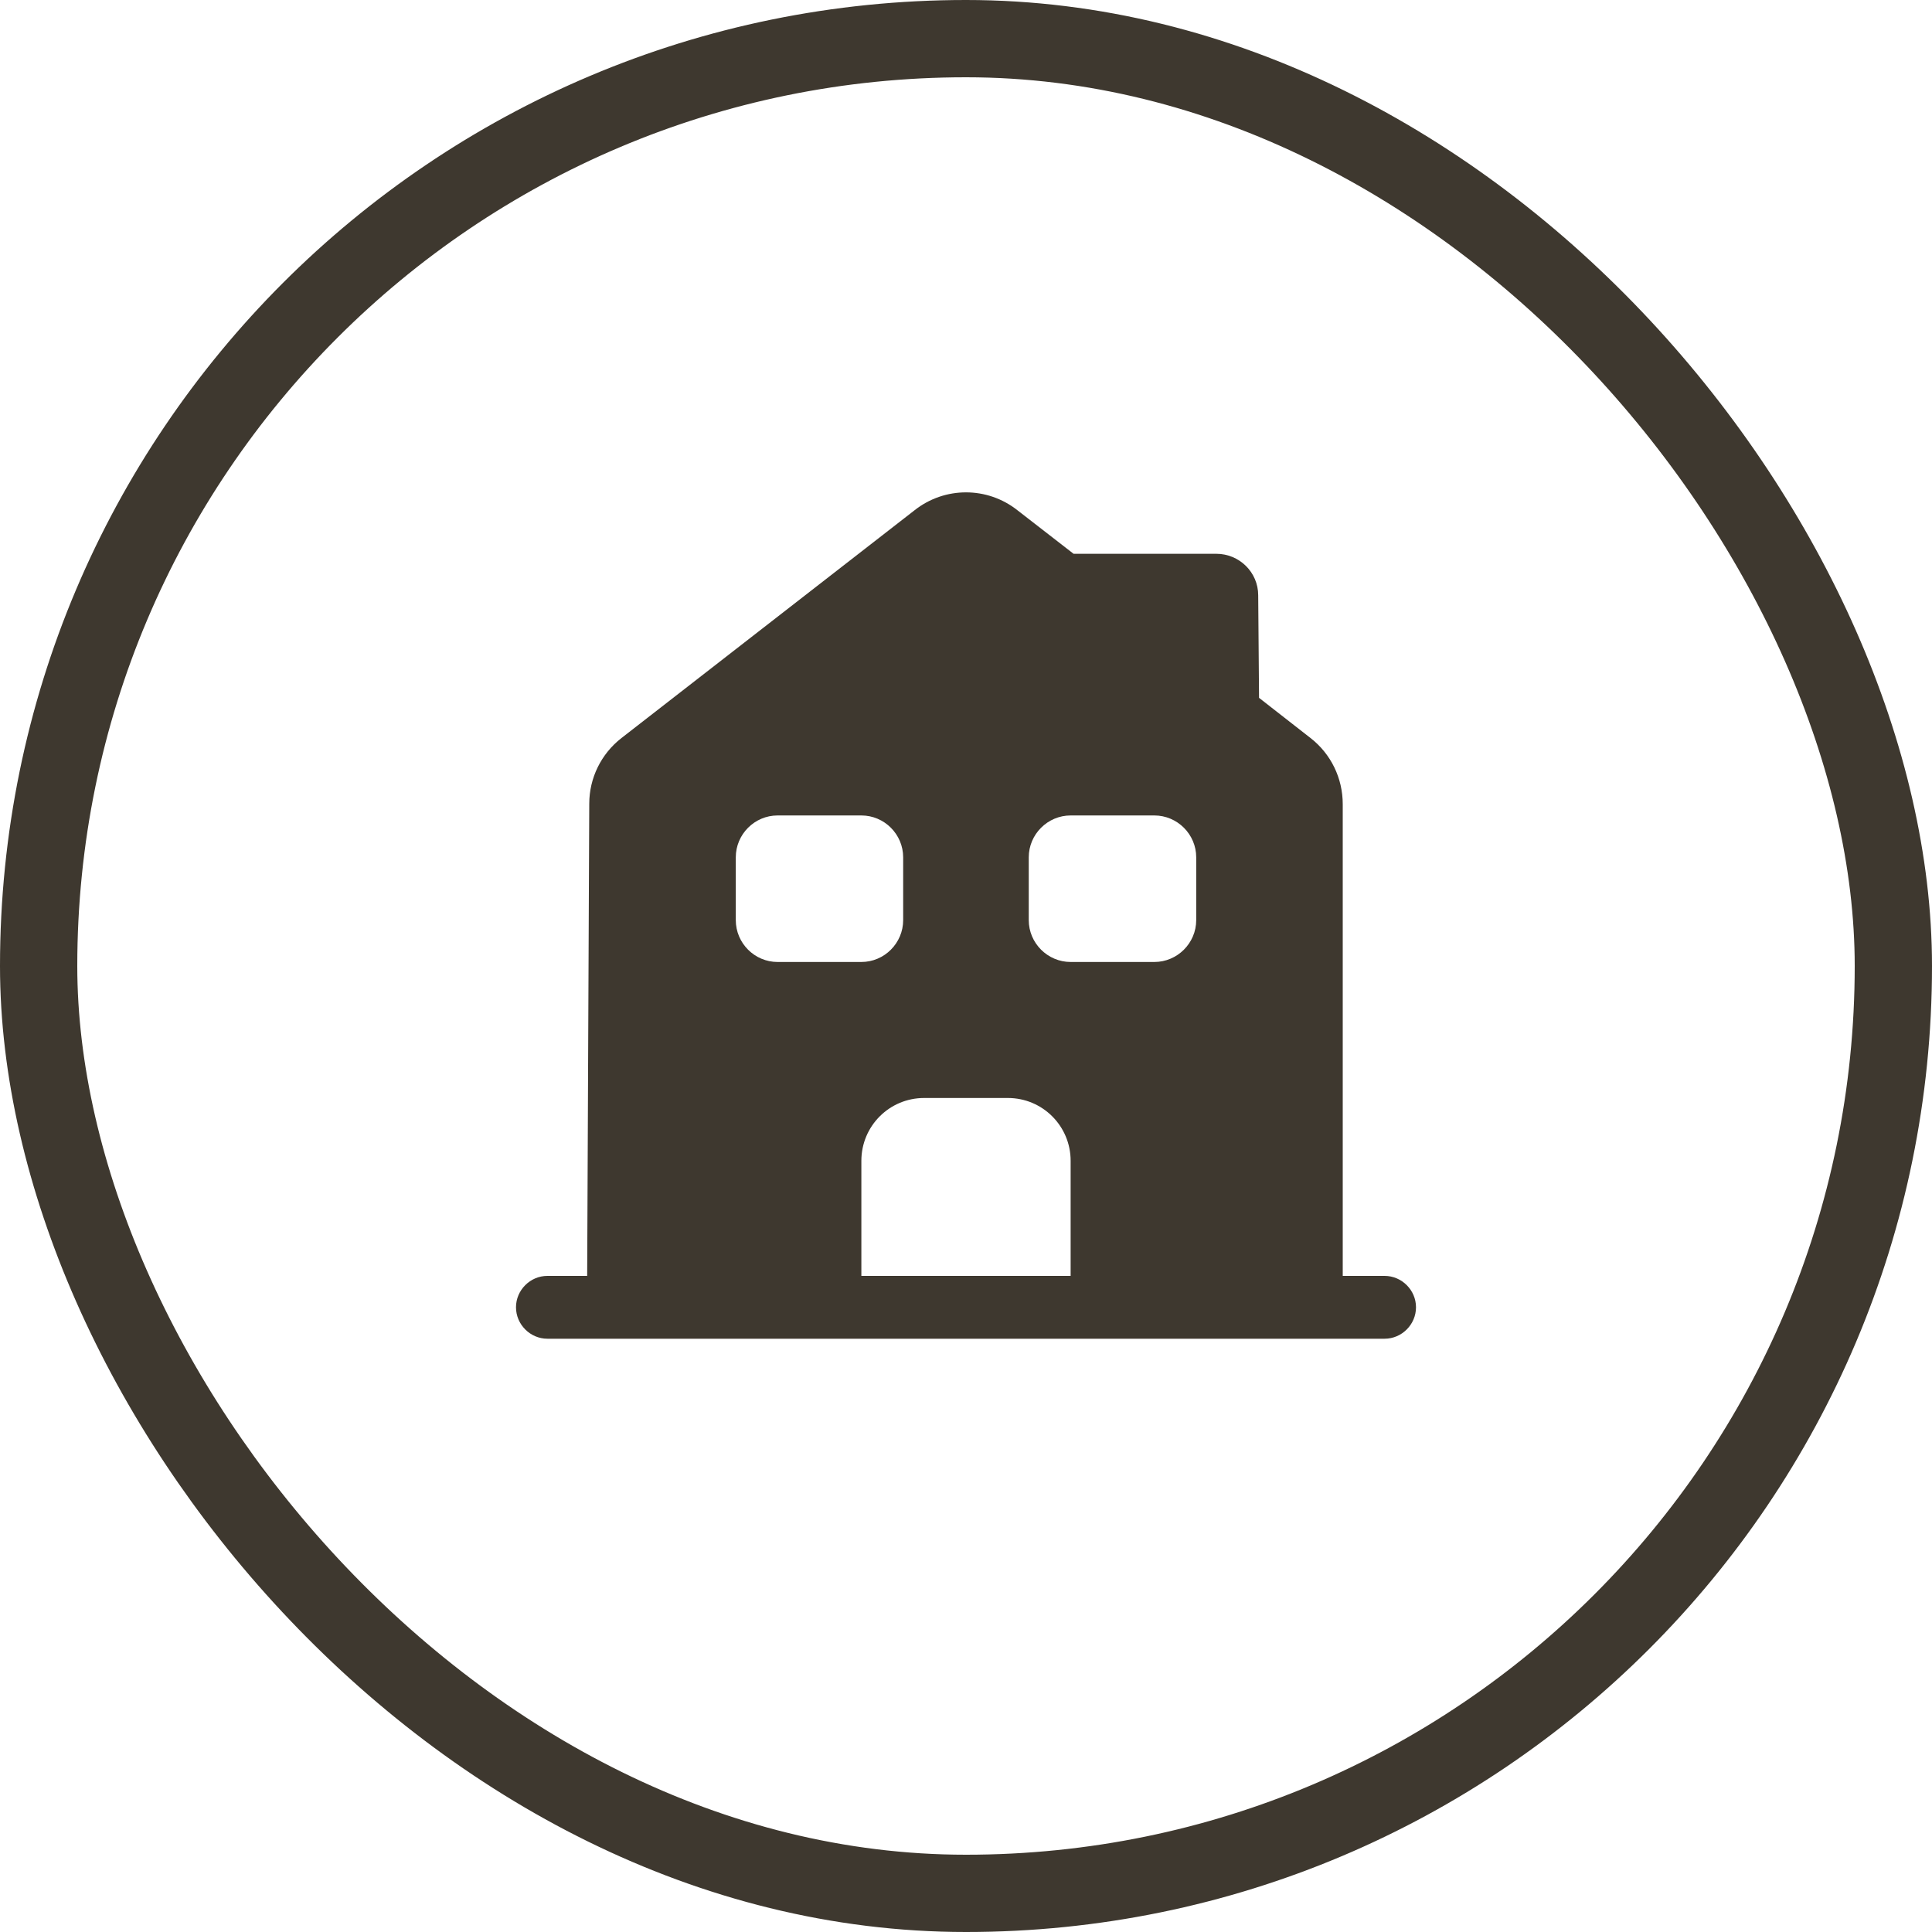
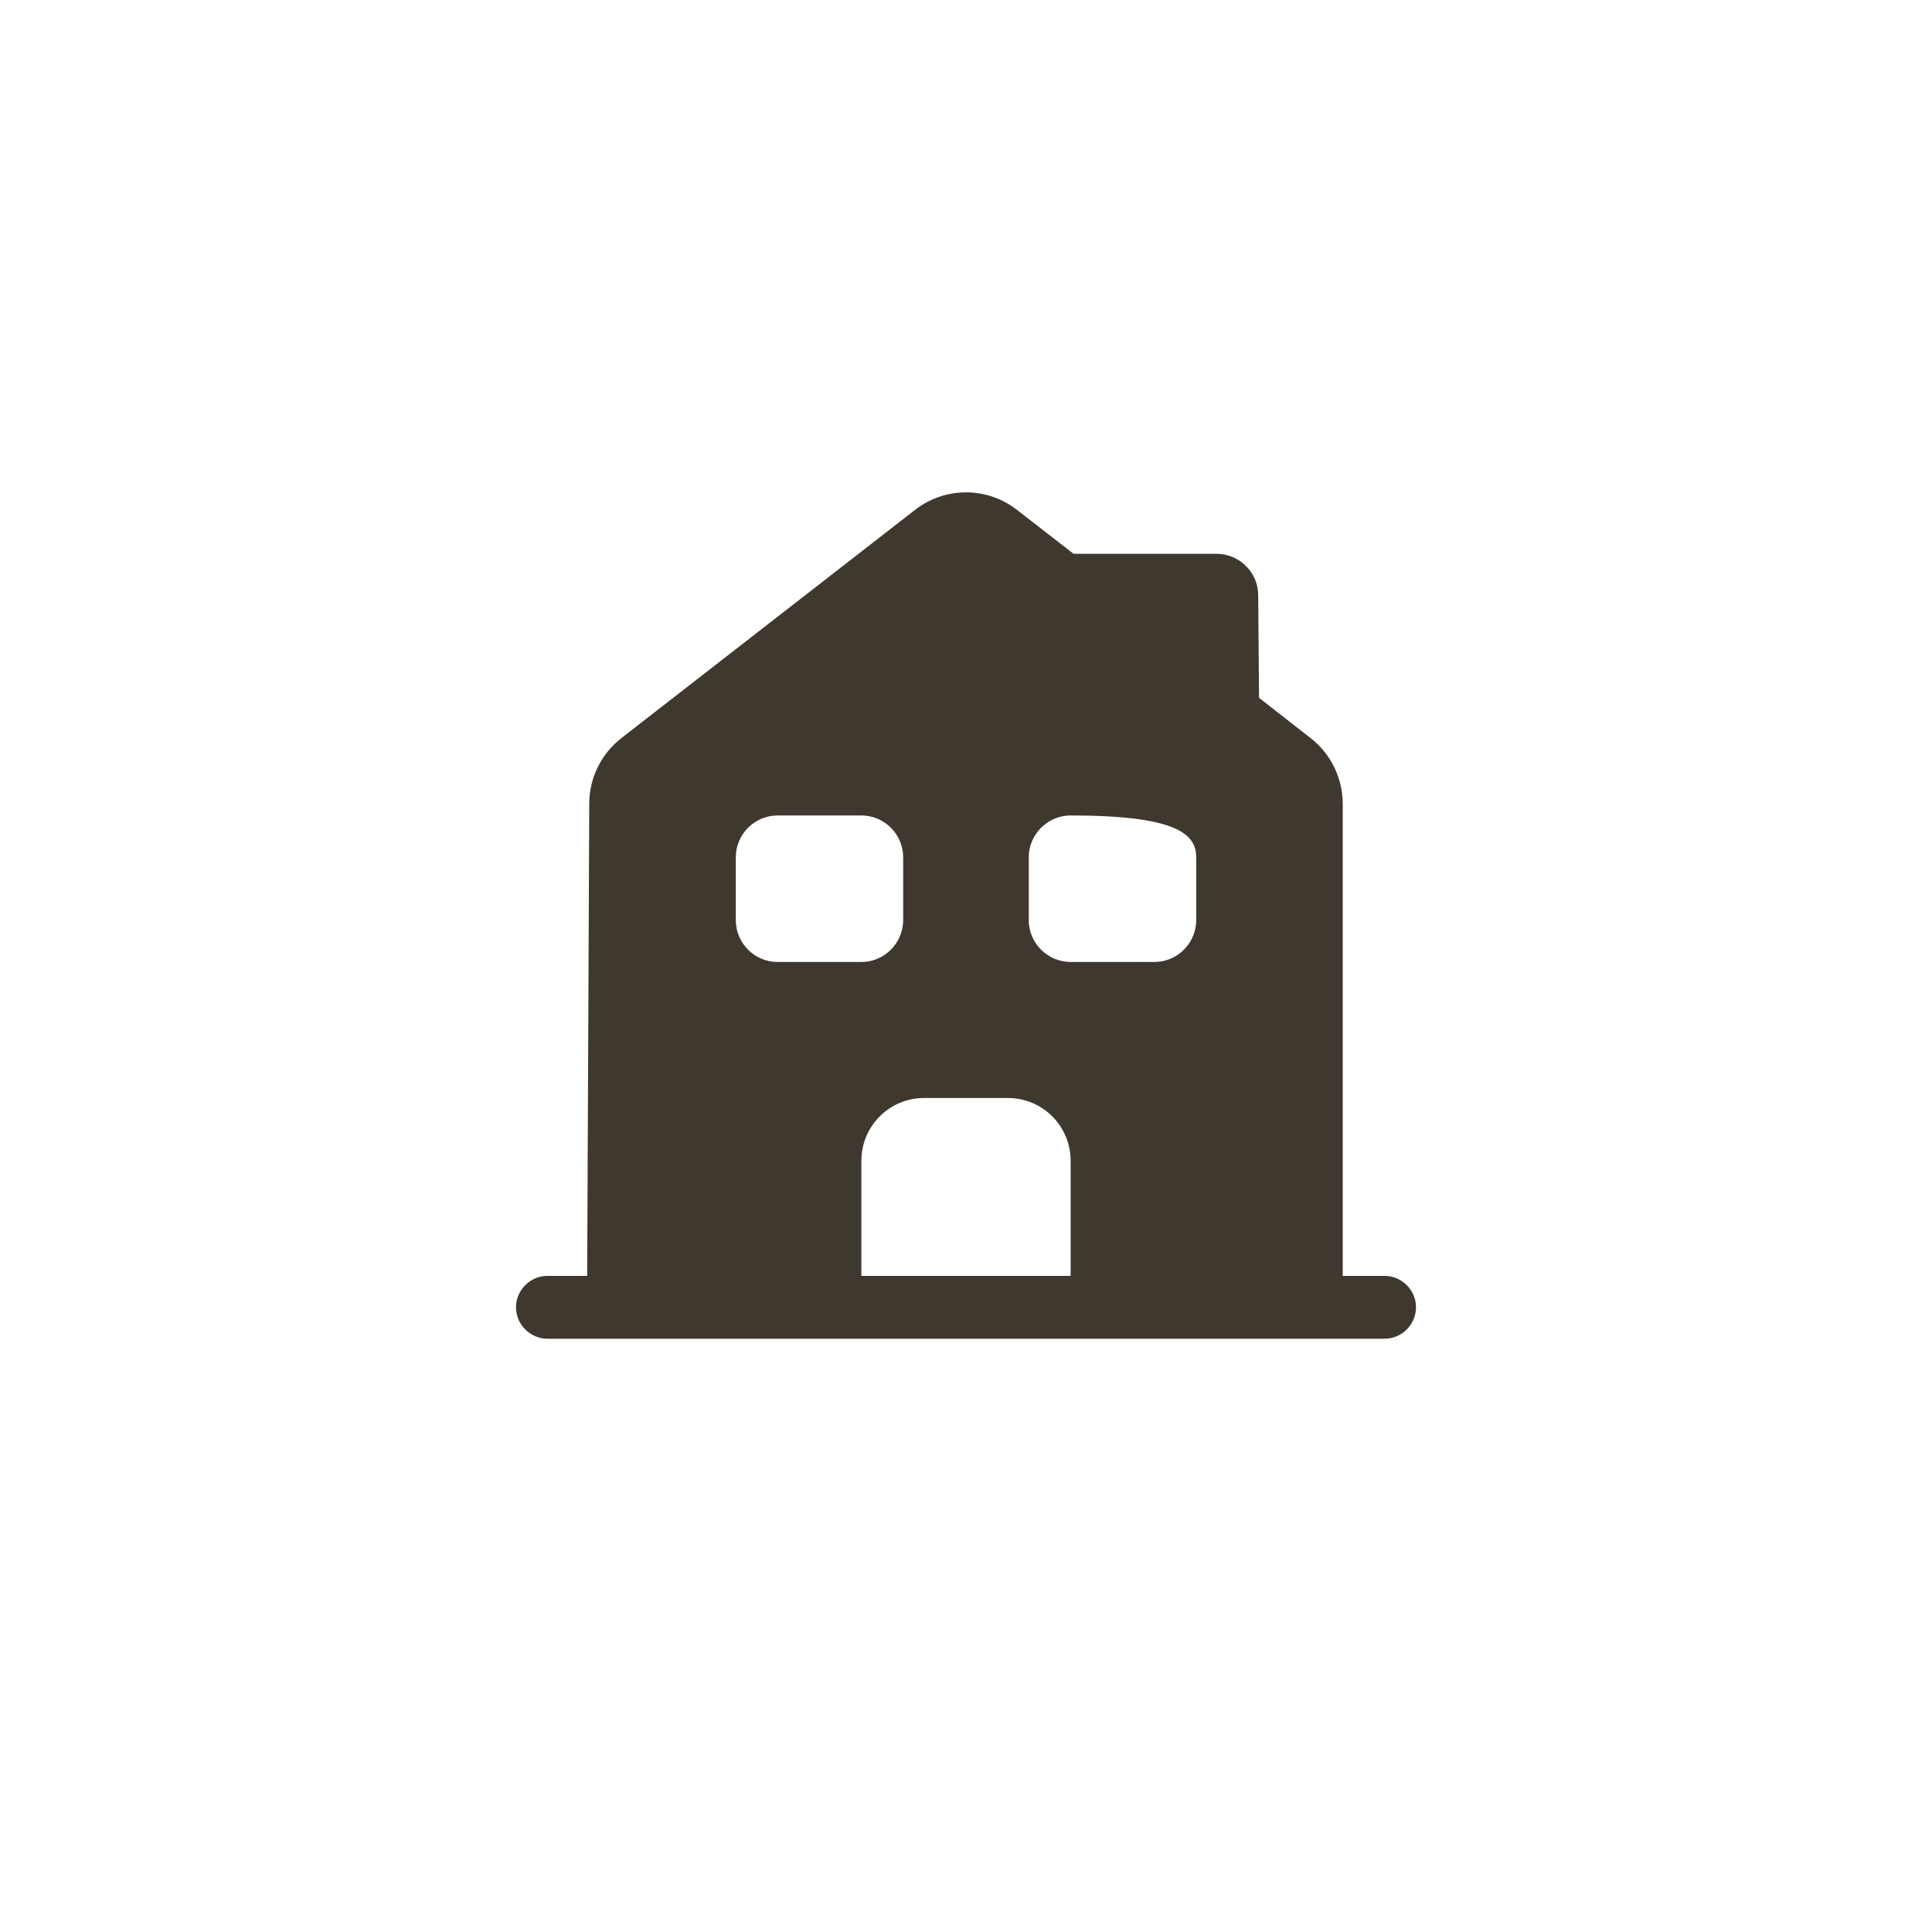
<svg xmlns="http://www.w3.org/2000/svg" width="25" height="25" viewBox="0 0 25 25" fill="none">
-   <rect x="0.5" y="0.5" width="24" height="24" rx="12" stroke="#3E382F" />
-   <path d="M17.917 16.51H17.375V10.406C17.375 10.07 17.223 9.756 16.958 9.55L16.292 9.03L16.281 7.703C16.281 7.405 16.037 7.166 15.739 7.166H13.892L13.166 6.603C12.776 6.294 12.224 6.294 11.834 6.603L8.042 9.55C7.777 9.756 7.625 10.07 7.625 10.4L7.598 16.51H7.083C6.861 16.51 6.677 16.694 6.677 16.916C6.677 17.139 6.861 17.323 7.083 17.323H17.917C18.139 17.323 18.323 17.139 18.323 16.916C18.323 16.694 18.139 16.51 17.917 16.51ZM9.521 11.906V11.094C9.521 10.796 9.764 10.552 10.062 10.552H11.146C11.444 10.552 11.687 10.796 11.687 11.094V11.906C11.687 12.204 11.444 12.448 11.146 12.448H10.062C9.764 12.448 9.521 12.204 9.521 11.906ZM13.854 16.51H11.146V15.021C11.146 14.571 11.509 14.208 11.958 14.208H13.042C13.491 14.208 13.854 14.571 13.854 15.021V16.51ZM15.479 11.906C15.479 12.204 15.235 12.448 14.937 12.448H13.854C13.556 12.448 13.312 12.204 13.312 11.906V11.094C13.312 10.796 13.556 10.552 13.854 10.552H14.937C15.235 10.552 15.479 10.796 15.479 11.094V11.906Z" fill="#3E382F" />
+   <path d="M17.917 16.51H17.375V10.406C17.375 10.07 17.223 9.756 16.958 9.55L16.292 9.03L16.281 7.703C16.281 7.405 16.037 7.166 15.739 7.166H13.892L13.166 6.603C12.776 6.294 12.224 6.294 11.834 6.603L8.042 9.55C7.777 9.756 7.625 10.07 7.625 10.4L7.598 16.51H7.083C6.861 16.51 6.677 16.694 6.677 16.916C6.677 17.139 6.861 17.323 7.083 17.323H17.917C18.139 17.323 18.323 17.139 18.323 16.916C18.323 16.694 18.139 16.51 17.917 16.51ZM9.521 11.906V11.094C9.521 10.796 9.764 10.552 10.062 10.552H11.146C11.444 10.552 11.687 10.796 11.687 11.094V11.906C11.687 12.204 11.444 12.448 11.146 12.448H10.062C9.764 12.448 9.521 12.204 9.521 11.906ZM13.854 16.51H11.146V15.021C11.146 14.571 11.509 14.208 11.958 14.208H13.042C13.491 14.208 13.854 14.571 13.854 15.021V16.51ZM15.479 11.906C15.479 12.204 15.235 12.448 14.937 12.448H13.854C13.556 12.448 13.312 12.204 13.312 11.906V11.094C13.312 10.796 13.556 10.552 13.854 10.552C15.235 10.552 15.479 10.796 15.479 11.094V11.906Z" fill="#3E382F" />
</svg>